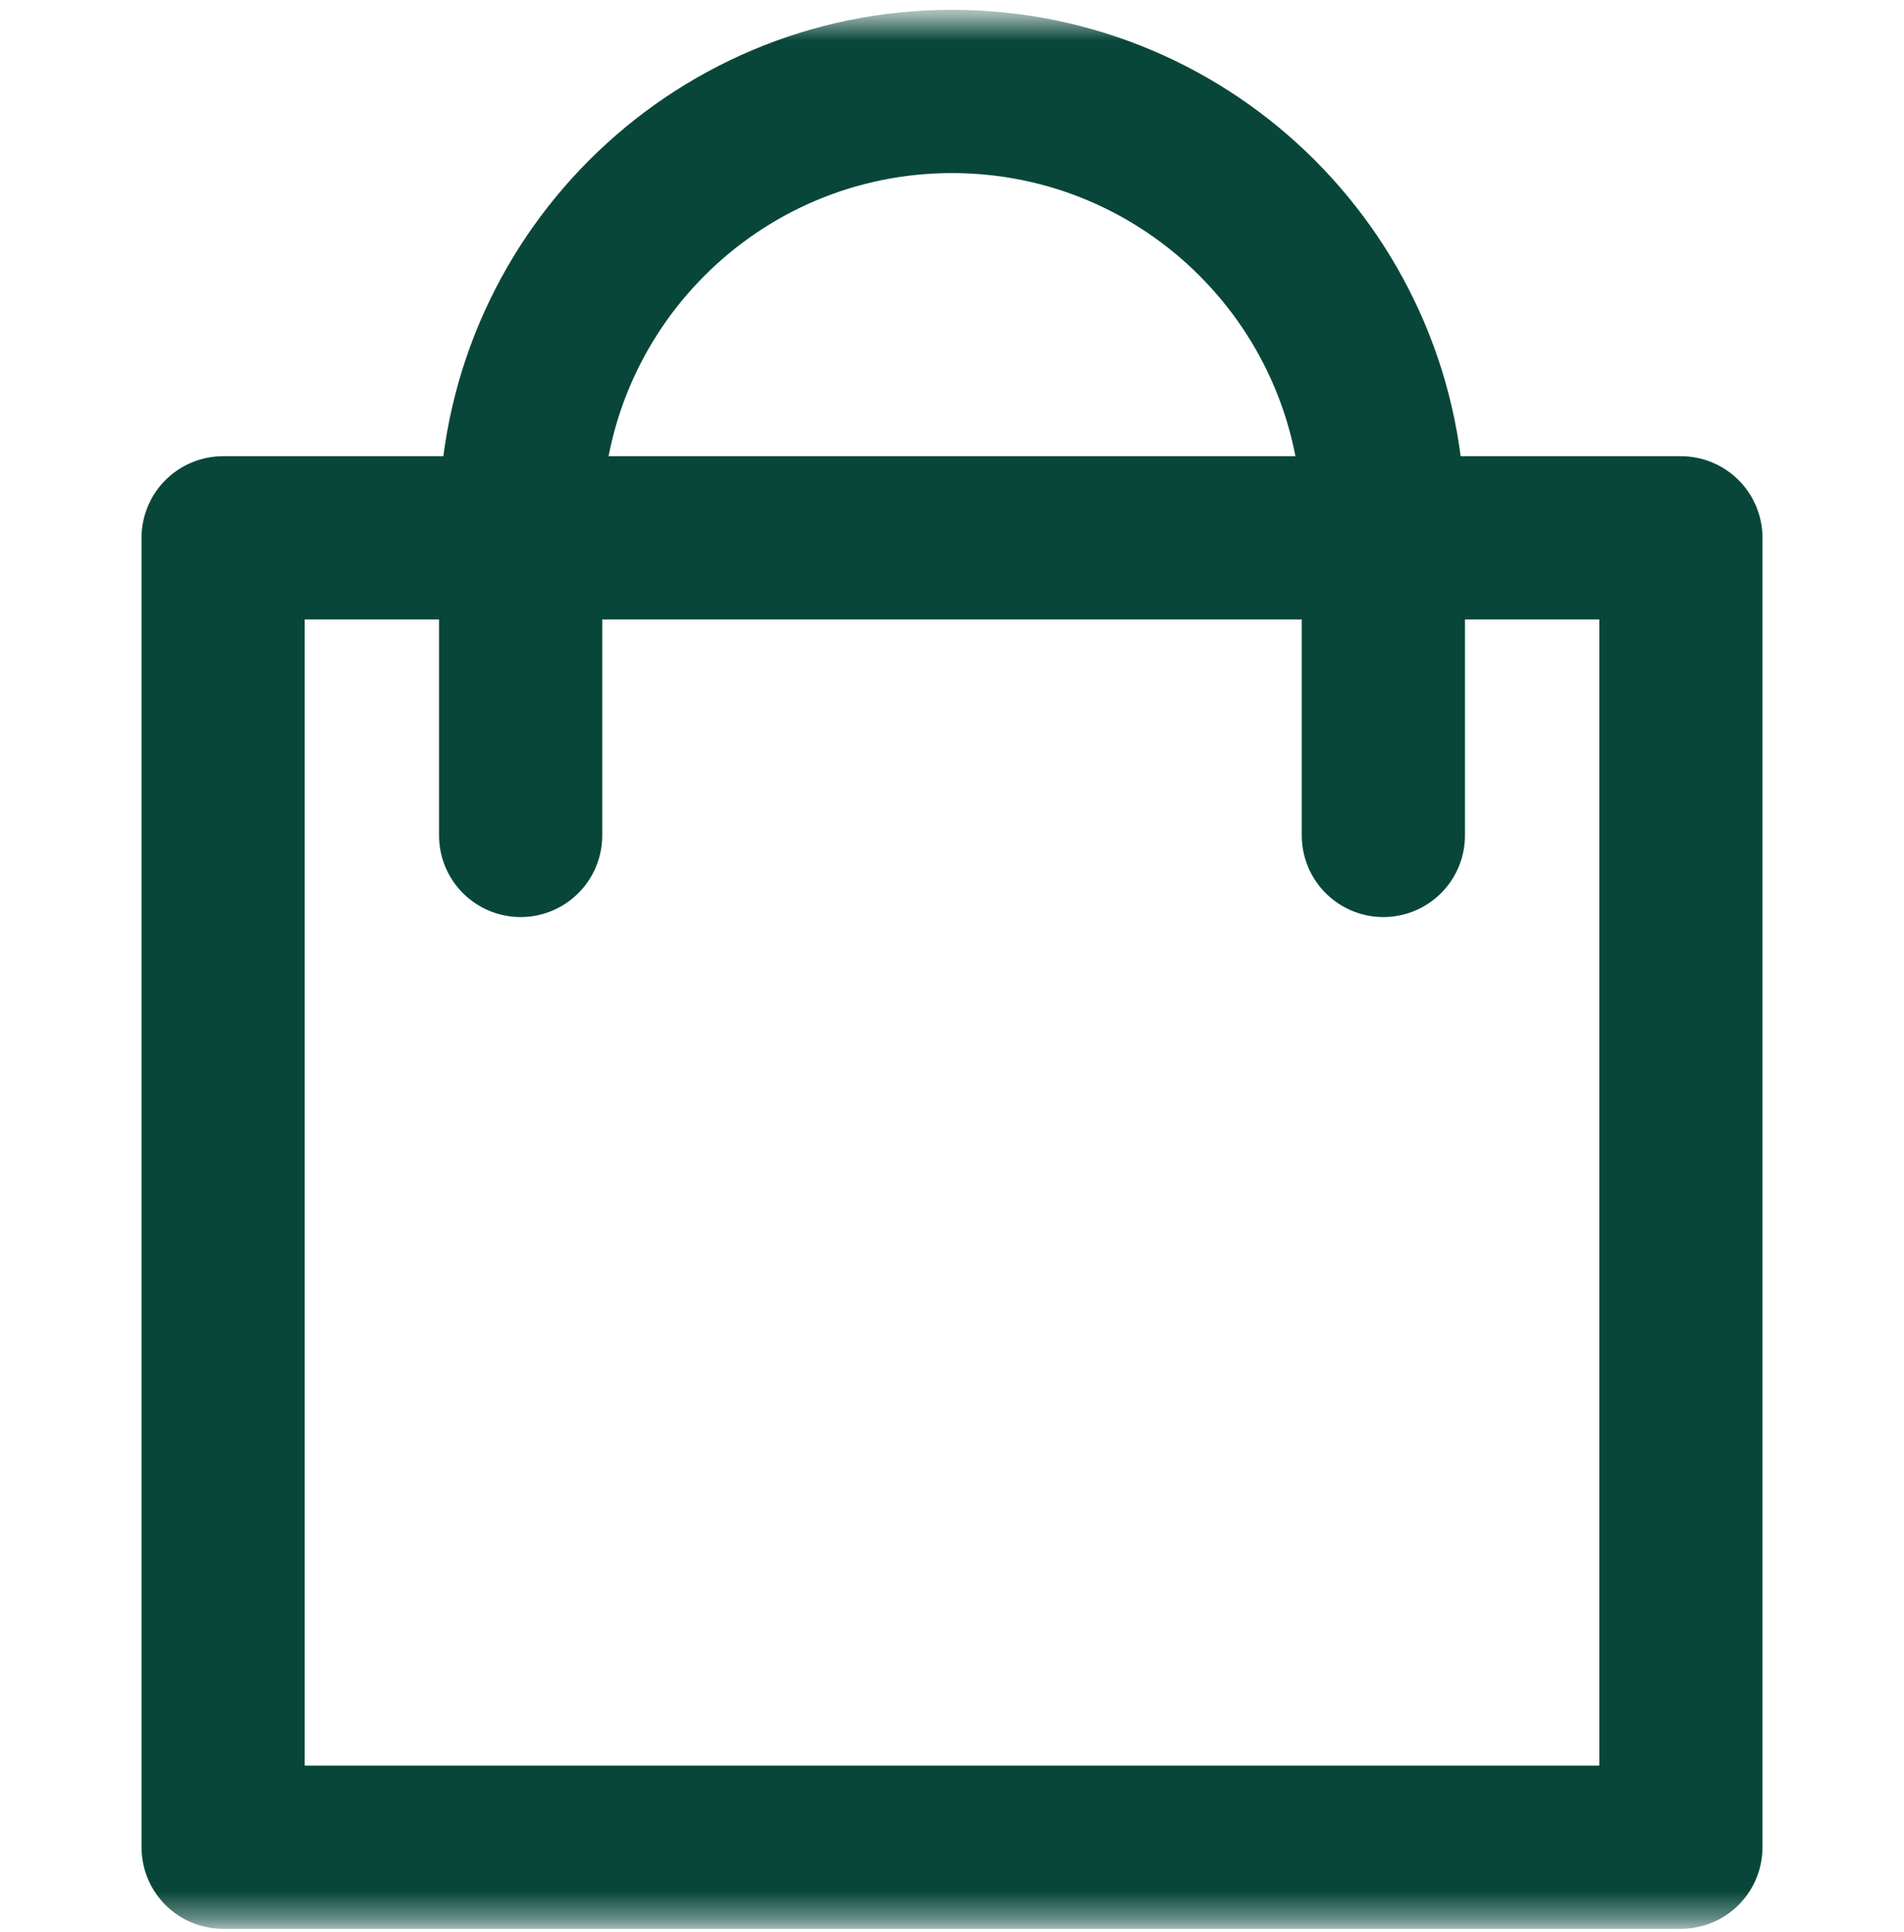
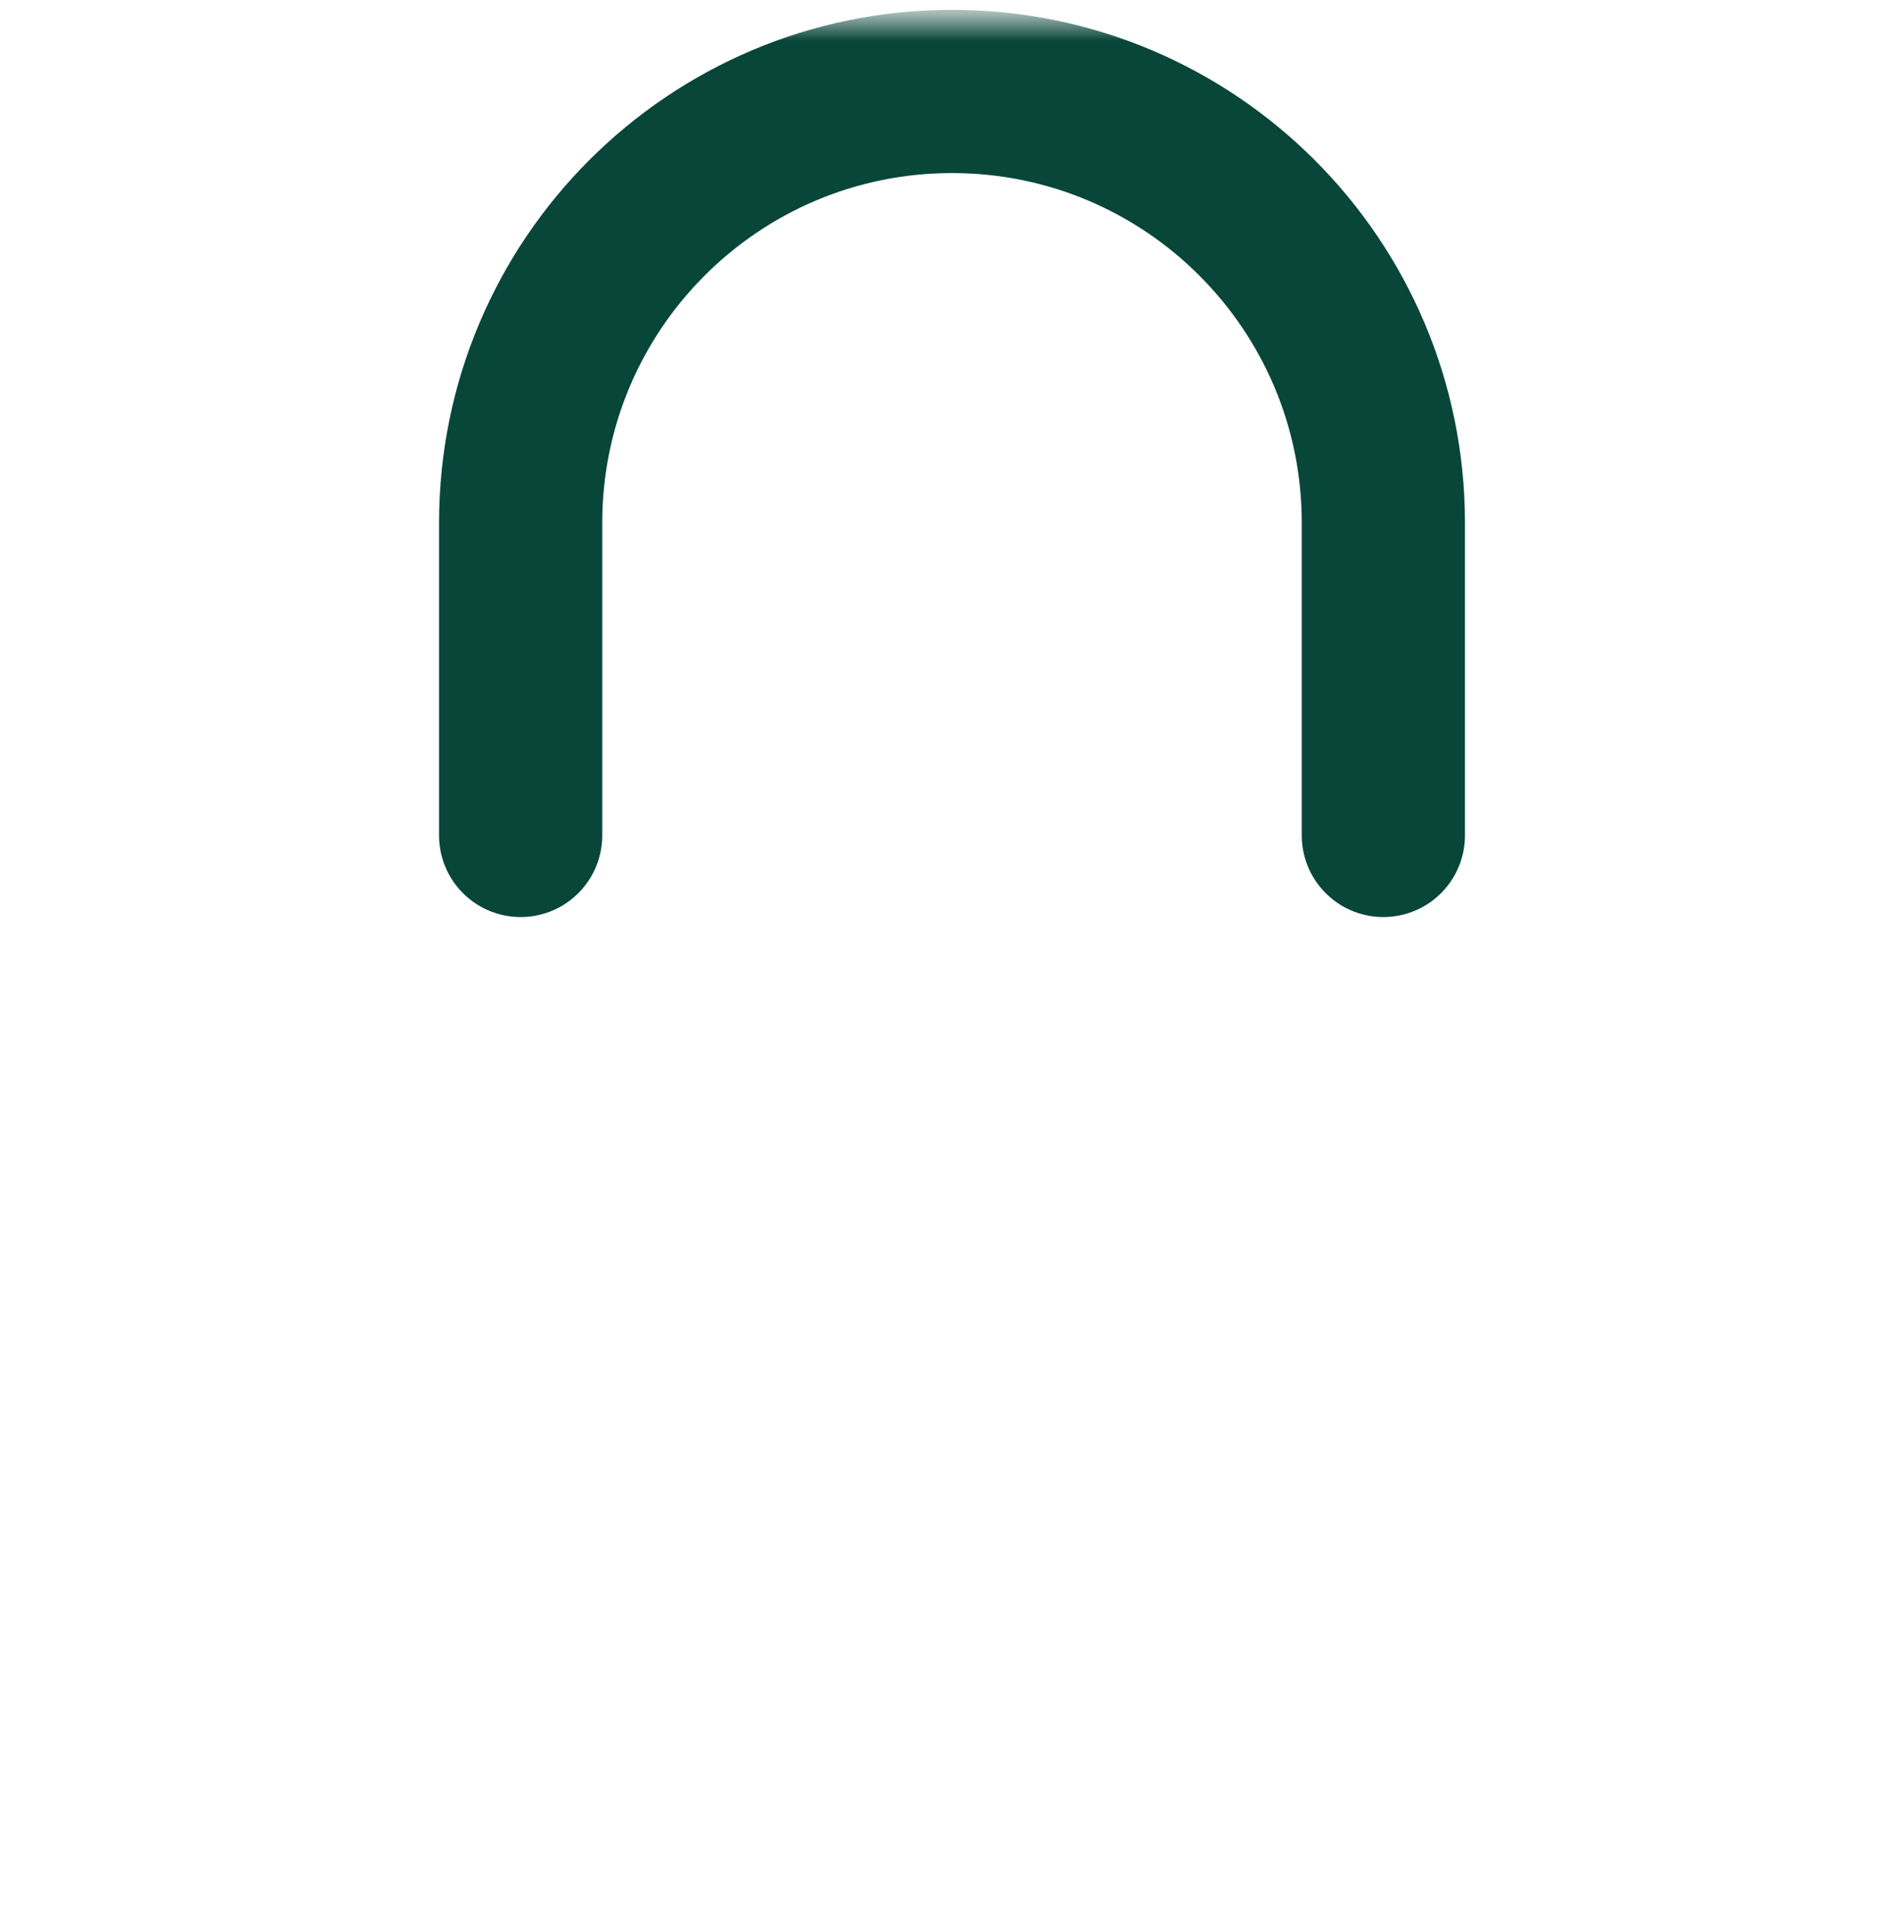
<svg xmlns="http://www.w3.org/2000/svg" width="70" height="71" viewBox="0 0 70 71" fill="none">
  <mask id="mask0_0_409" style="mask-type:alpha" maskUnits="userSpaceOnUse" x="0" y="0" width="70" height="71">
    <path fill-rule="evenodd" clip-rule="evenodd" d="M0 0.626L70 0.626L70 70.626L0 70.626L0 0.626Z" fill="white" />
  </mask>
  <g mask="url(#mask0_0_409)">
-     <path fill-rule="evenodd" clip-rule="evenodd" d="M61.797 19.767L8.203 19.767L8.203 67.892H61.797L61.797 19.767Z" stroke="#08463A" stroke-width="6" stroke-linecap="round" stroke-linejoin="round" />
    <path d="M50.859 30.705V19.22C50.859 10.461 43.759 3.361 35 3.361C26.241 3.361 19.141 10.461 19.141 19.22V30.705" stroke="#08463A" stroke-width="6" stroke-linecap="round" stroke-linejoin="round" />
  </g>
</svg>